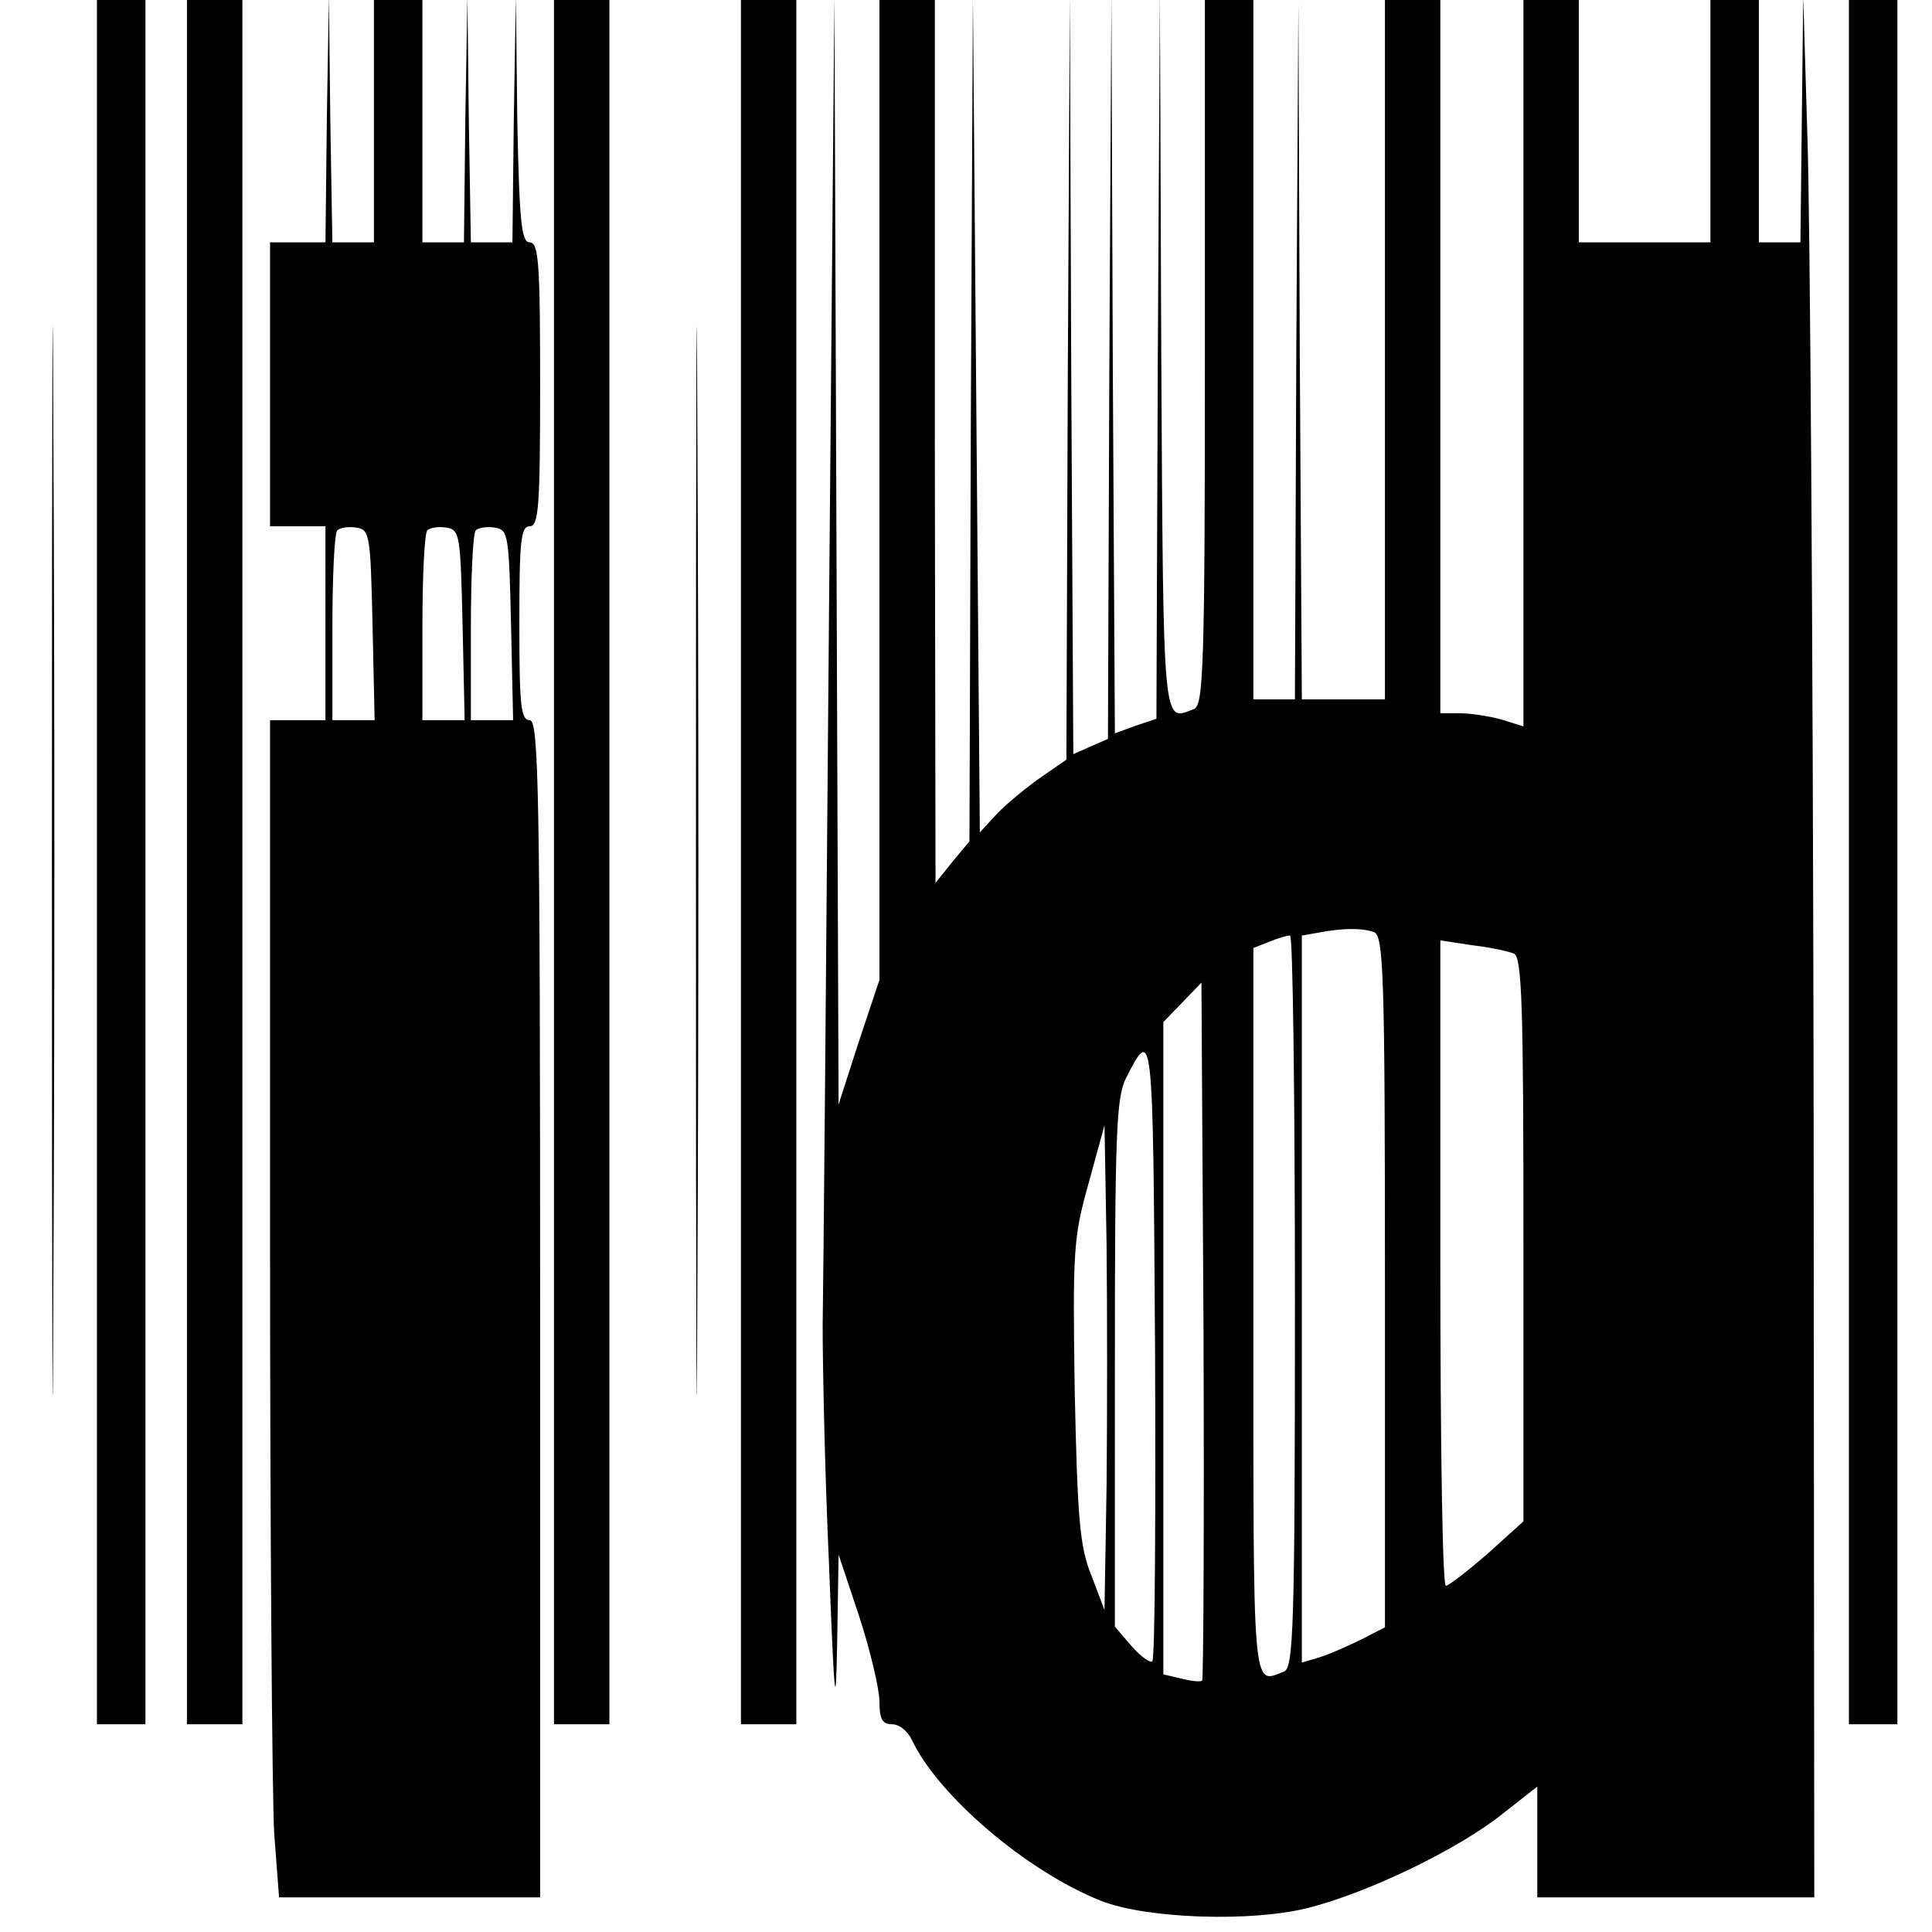
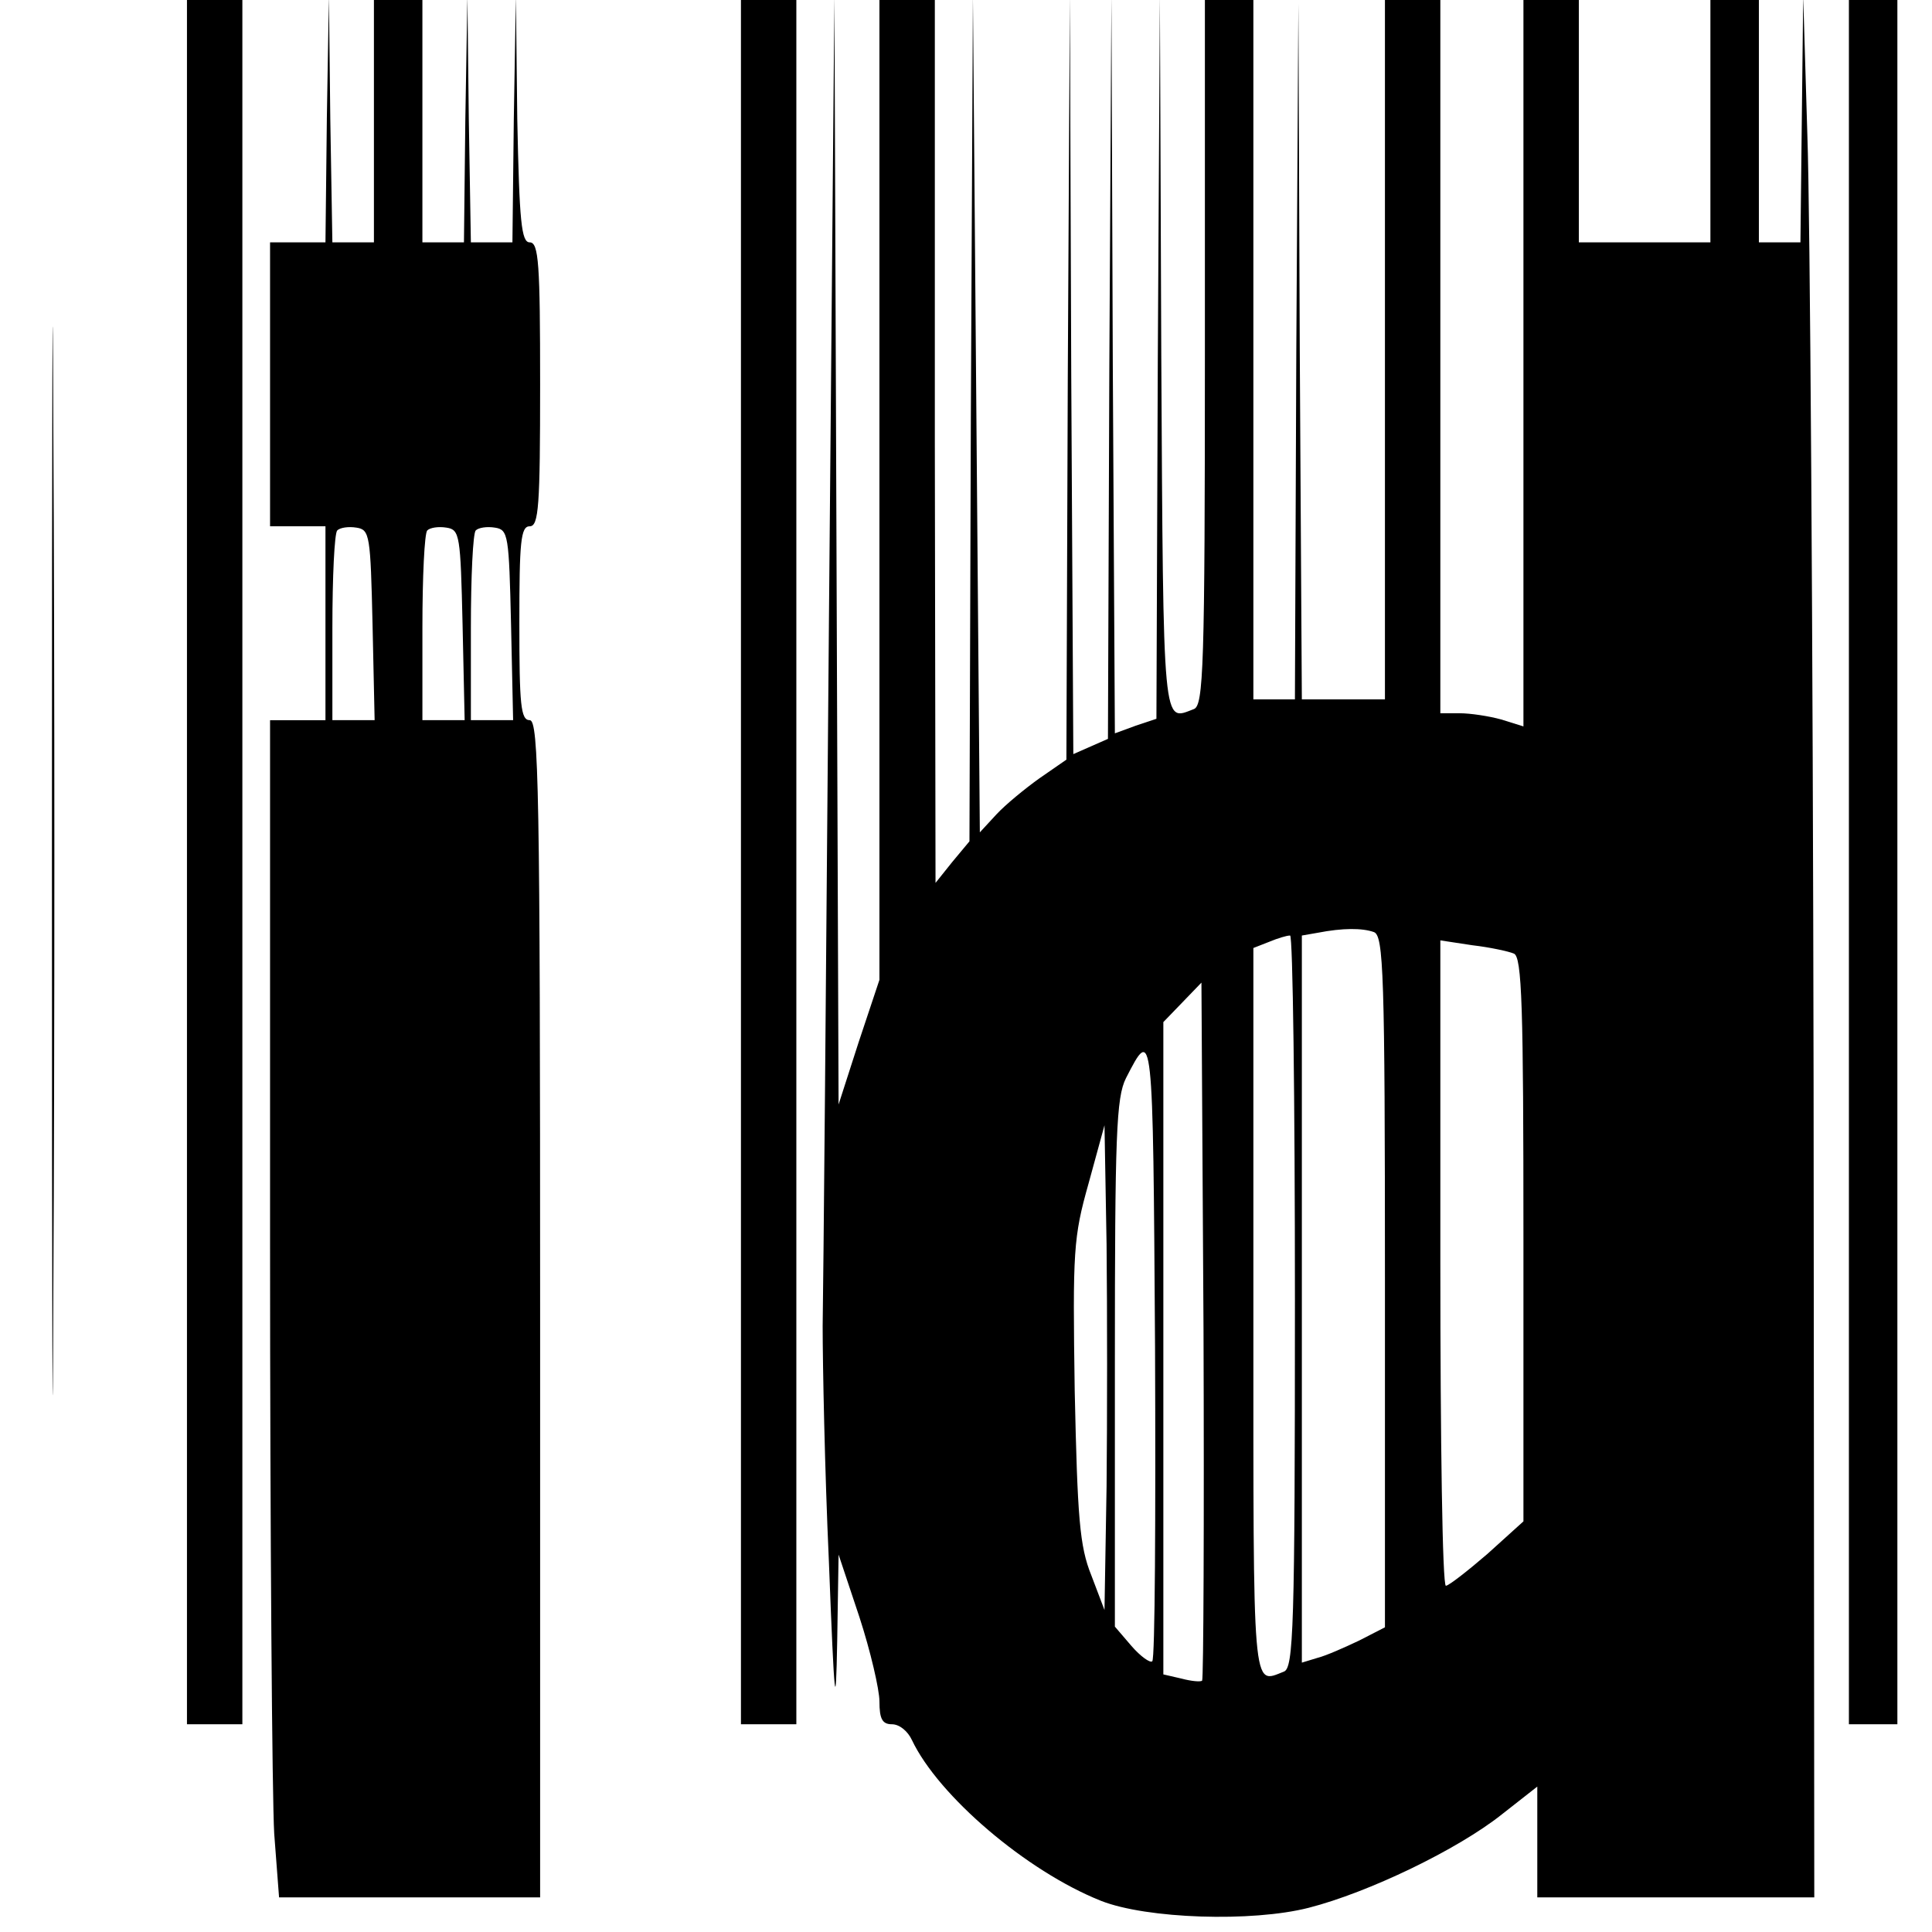
<svg xmlns="http://www.w3.org/2000/svg" version="1.0" width="279pt" height="279pt" viewBox="0 0 279 279" preserveAspectRatio="xMidYMid meet">
  <g transform="translate(0,279) scale(0.1,-0.1)" fill="#000000" stroke="none">
    <path d="M75 1545 c0 -687 1 -967 2 -622 2 346 2 908 0 1250 -1 342 -2 60 -2 -628z" />
-     <path d="M140 1545 l0 -1245 35 0 35 0 0 1245 0 1245 -35 0 -35 0 0 -1245z" />
    <path d="M270 1545 l0 -1245 40 0 40 0 0 1245 0 1245 -40 0 -40 0 0 -1245z" />
    <path d="M472 2618 l-2 -178 -40 0 -40 0 0 -205 0 -205 40 0 40 0 0 -140 0 -140 -40 0 -40 0 0 -758 c0 -418 3 -800 6 -850 l7 -92 188 0 189 0 0 850 c0 749 -2 850 -15 850 -13 0 -15 22 -15 140 0 118 2 140 15 140 13 0 15 29 15 205 0 174 -2 205 -15 205 -12 0 -15 29 -18 178 l-2 177 -3 -177 -2 -178 -30 0 -30 0 -3 178 -2 177 -3 -177 -2 -178 -30 0 -30 0 0 175 0 175 -35 0 -35 0 0 -175 0 -175 -30 0 -30 0 -3 178 -2 177 -3 -177z m66 -730 l3 -138 -31 0 -30 0 0 133 c0 74 3 137 7 141 4 4 16 6 28 4 19 -3 20 -11 23 -140z m130 0 l3 -138 -31 0 -30 0 0 133 c0 74 3 137 7 141 4 4 16 6 28 4 19 -3 20 -11 23 -140z m70 0 l3 -138 -31 0 -30 0 0 133 c0 74 3 137 7 141 4 4 16 6 28 4 19 -3 20 -11 23 -140z" />
-     <path d="M800 1545 l0 -1245 40 0 40 0 0 1245 0 1245 -40 0 -40 0 0 -1245z" />
-     <path d="M1005 1545 c0 -687 1 -967 2 -622 2 346 2 908 0 1250 -1 342 -2 60 -2 -628z" />
    <path d="M1070 1545 l0 -1245 40 0 40 0 0 1245 0 1245 -40 0 -40 0 0 -1245z" />
    <path d="M1197 1885 c-4 -500 -8 -955 -9 -1010 0 -55 3 -208 9 -340 8 -207 10 -223 12 -115 l2 125 30 -90 c16 -49 29 -105 29 -122 0 -25 4 -33 18 -33 11 0 23 -10 29 -23 38 -80 165 -189 273 -232 66 -26 218 -31 300 -10 86 22 215 84 279 135 l51 40 0 -80 0 -80 200 0 200 0 -1 1173 c-1 644 -5 1262 -9 1372 l-6 200 -2 -177 -2 -178 -30 0 -30 0 0 175 0 175 -35 0 -35 0 0 -175 0 -175 -95 0 -95 0 0 175 0 175 -40 0 -40 0 0 -524 0 -525 -32 10 c-18 5 -45 9 -60 9 l-28 0 0 515 0 515 -40 0 -40 0 0 -505 0 -505 -60 0 -60 0 -3 503 -2 502 -3 -502 -2 -503 -30 0 -30 0 0 505 0 505 -35 0 -35 0 0 -509 c0 -455 -2 -510 -16 -515 -45 -17 -44 -37 -47 512 l-2 517 -3 -522 -2 -521 -30 -10 -30 -11 -3 532 -2 532 -3 -536 -2 -536 -25 -11 -25 -11 -3 547 -2 547 -3 -551 -2 -551 -39 -27 c-21 -15 -49 -38 -62 -52 l-24 -26 -5 604 -5 603 -3 -610 -2 -610 -25 -30 -24 -30 -1 638 0 637 -40 0 -40 0 0 -707 0 -708 -30 -90 -29 -90 -3 800 -3 800 -8 -910z m787 -441 c14 -5 16 -59 16 -505 l0 -499 -37 -19 c-21 -10 -48 -22 -60 -25 l-23 -7 0 525 0 525 23 4 c36 7 64 7 81 1z m-114 -533 c0 -473 -2 -530 -16 -535 -46 -18 -44 -38 -44 519 l0 526 23 9 c12 5 25 9 30 9 4 1 7 -237 7 -528z m316 502 c12 -4 14 -77 14 -413 l0 -407 -52 -47 c-29 -25 -56 -46 -60 -46 -5 0 -8 210 -8 466 l0 466 46 -7 c26 -3 53 -9 60 -12z m-450 -1050 c-2 -2 -15 -1 -30 3 l-26 6 0 471 0 471 28 29 27 28 3 -502 c1 -276 0 -504 -2 -506z m-72 28 c-3 -3 -17 7 -30 22 l-24 28 0 380 c0 331 2 384 16 412 39 76 39 77 42 -388 1 -246 0 -451 -4 -454z m-66 252 l-3 -178 -19 50 c-17 42 -20 83 -24 266 -3 203 -2 222 20 300 l23 84 3 -172 c1 -94 1 -252 0 -350z" />
    <path d="M2670 1545 l0 -1245 35 0 35 0 0 1245 0 1245 -35 0 -35 0 0 -1245z" />
  </g>
</svg>